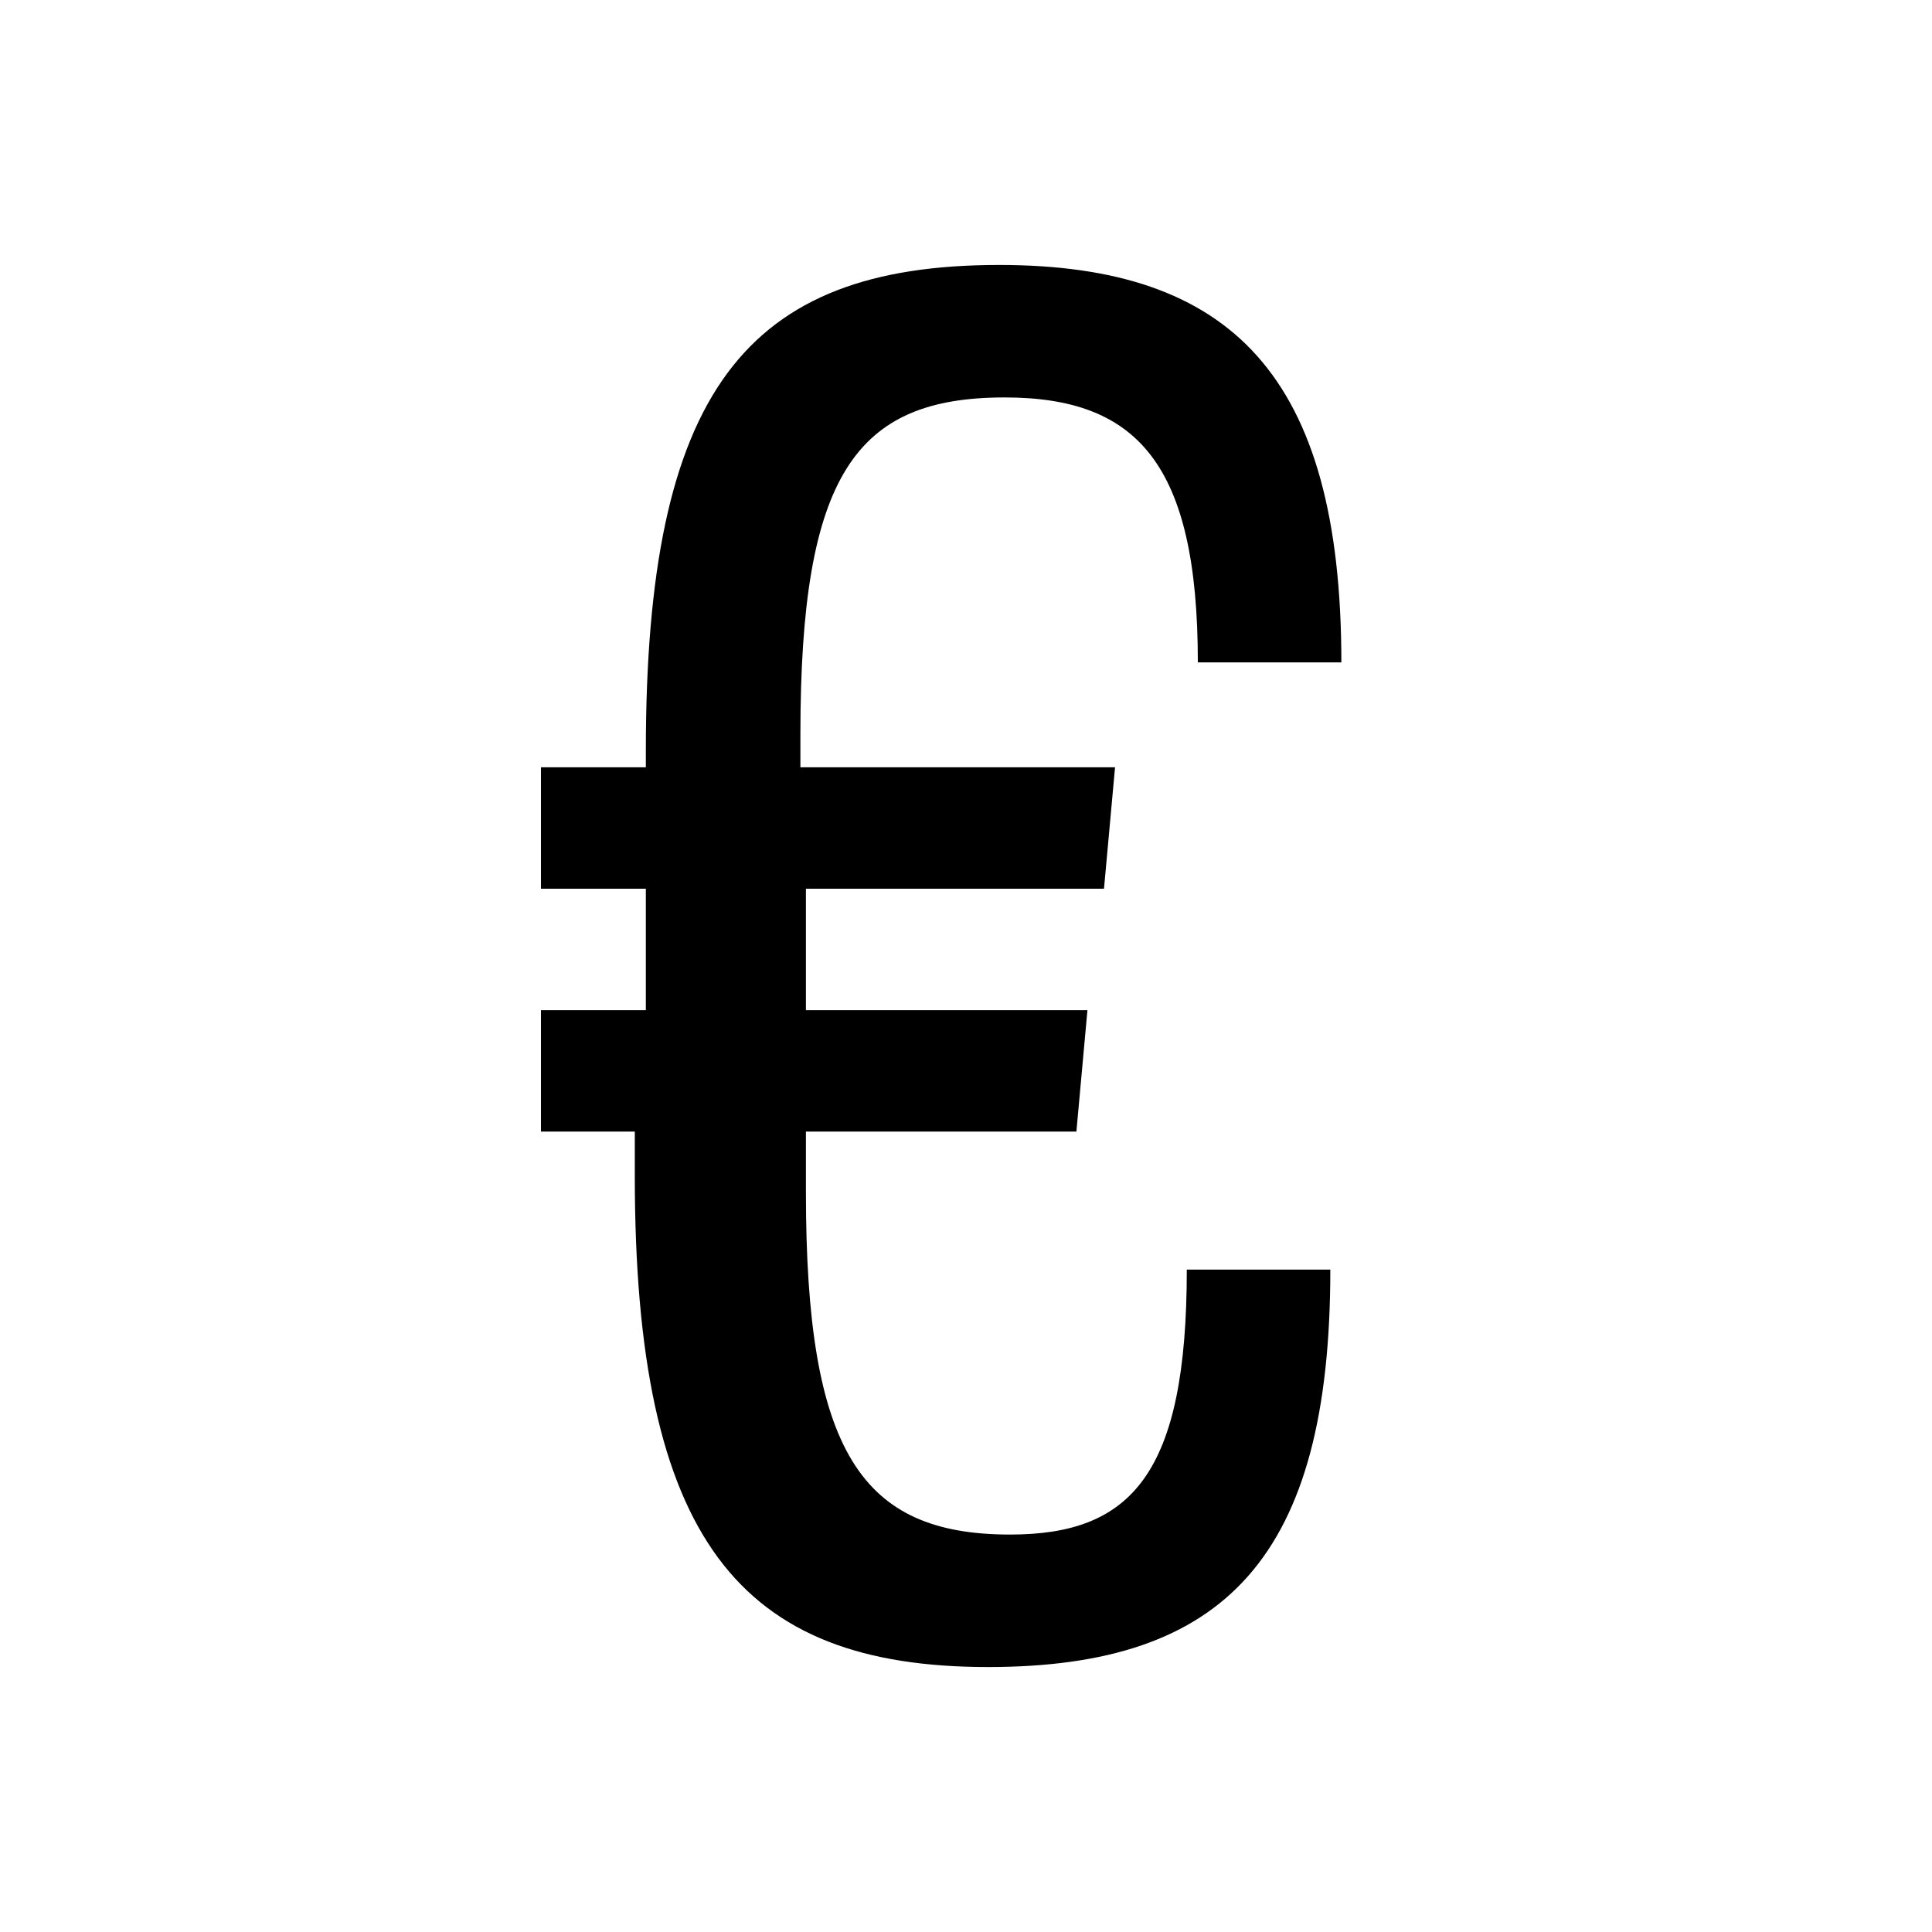
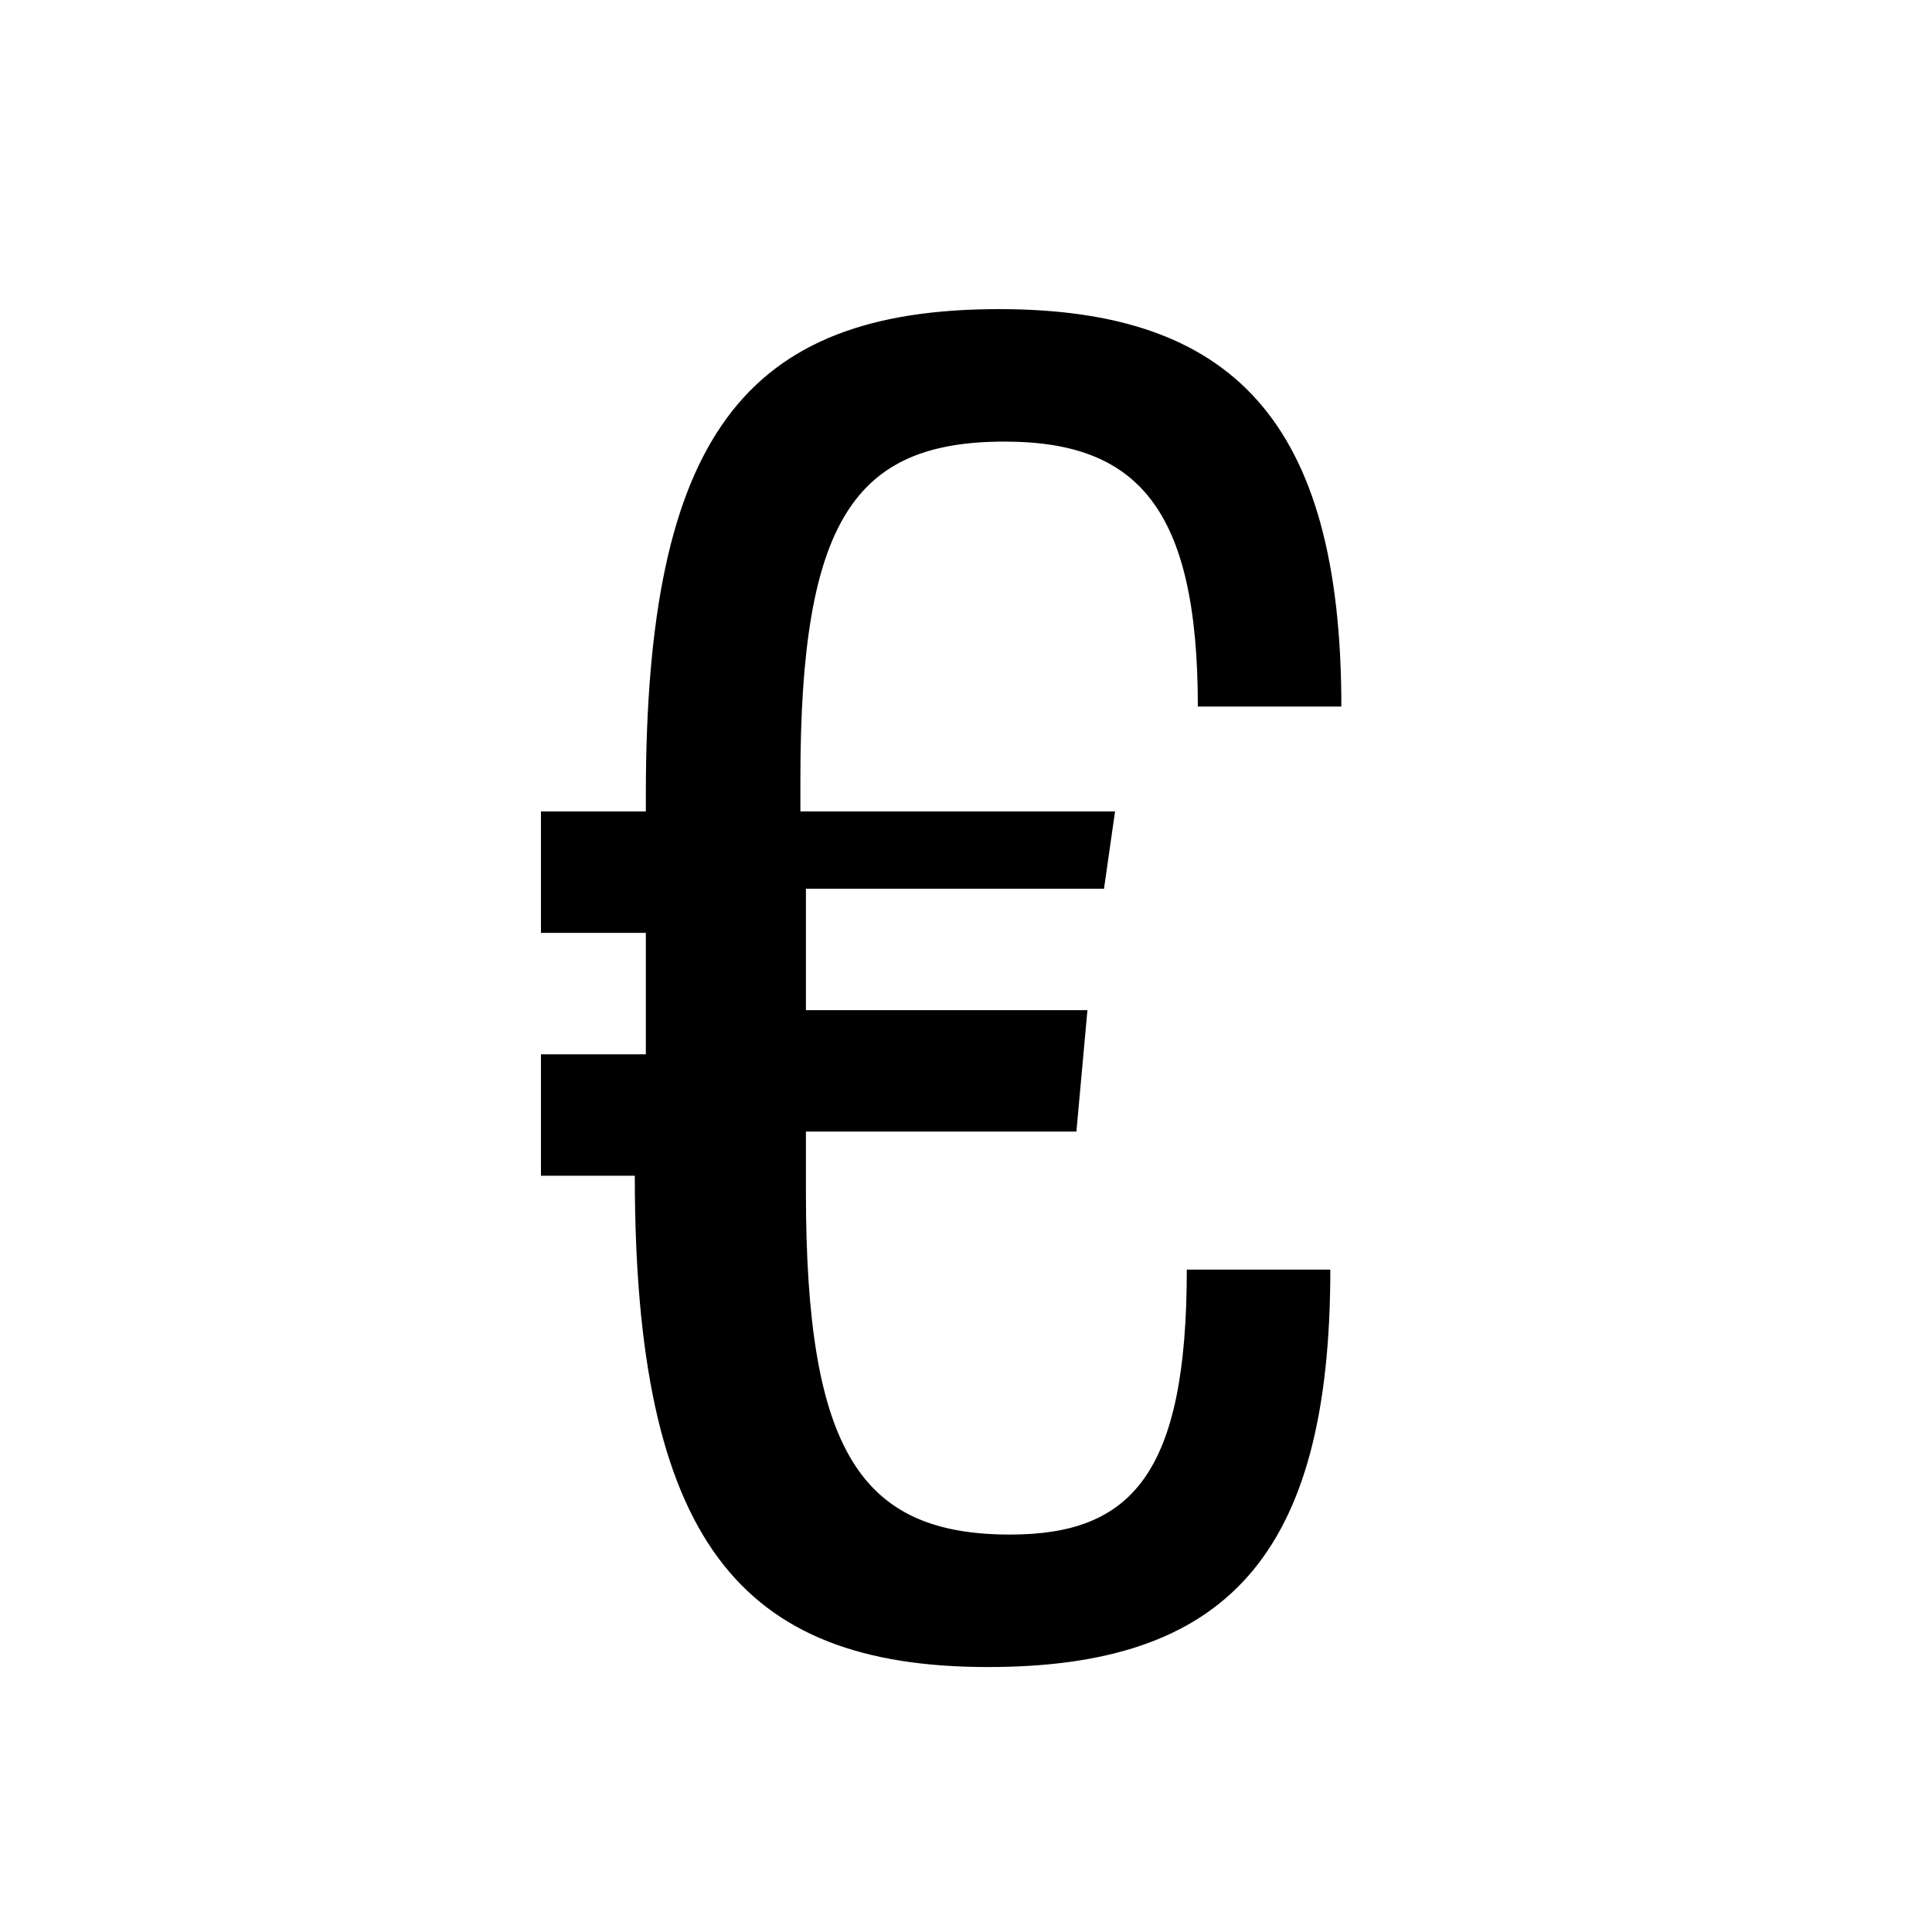
<svg xmlns="http://www.w3.org/2000/svg" version="1.1" id="Layer_1" x="0px" y="0px" viewBox="0 0 35 35" style="enable-background:new 0 0 35 35;" xml:space="preserve">
-   <path d="M21.5,23h2.6c0,5.2-1.9,7.2-6.2,7.2c-4.5,0-6.4-2.3-6.4-8.9v-0.8H9.8v-2.2h1.9v-2.2H9.8v-2.2h1.9v-0.3  c0-6.5,1.8-8.8,6.4-8.8c4.2,0,6.2,2,6.2,7.2h-2.6c0-3.6-1.1-4.8-3.5-4.8c-2.7,0-3.7,1.4-3.7,6.1v0.6h5.7L20,16.1h-5.4v2.2h5.1  l-0.2,2.2h-4.9v1.1c0,4.7,1,6.2,3.7,6.2C20.5,27.8,21.5,26.7,21.5,23" />
+   <path d="M21.5,23h2.6c0,5.2-1.9,7.2-6.2,7.2c-4.5,0-6.4-2.3-6.4-8.9H9.8v-2.2h1.9v-2.2H9.8v-2.2h1.9v-0.3  c0-6.5,1.8-8.8,6.4-8.8c4.2,0,6.2,2,6.2,7.2h-2.6c0-3.6-1.1-4.8-3.5-4.8c-2.7,0-3.7,1.4-3.7,6.1v0.6h5.7L20,16.1h-5.4v2.2h5.1  l-0.2,2.2h-4.9v1.1c0,4.7,1,6.2,3.7,6.2C20.5,27.8,21.5,26.7,21.5,23" />
</svg>